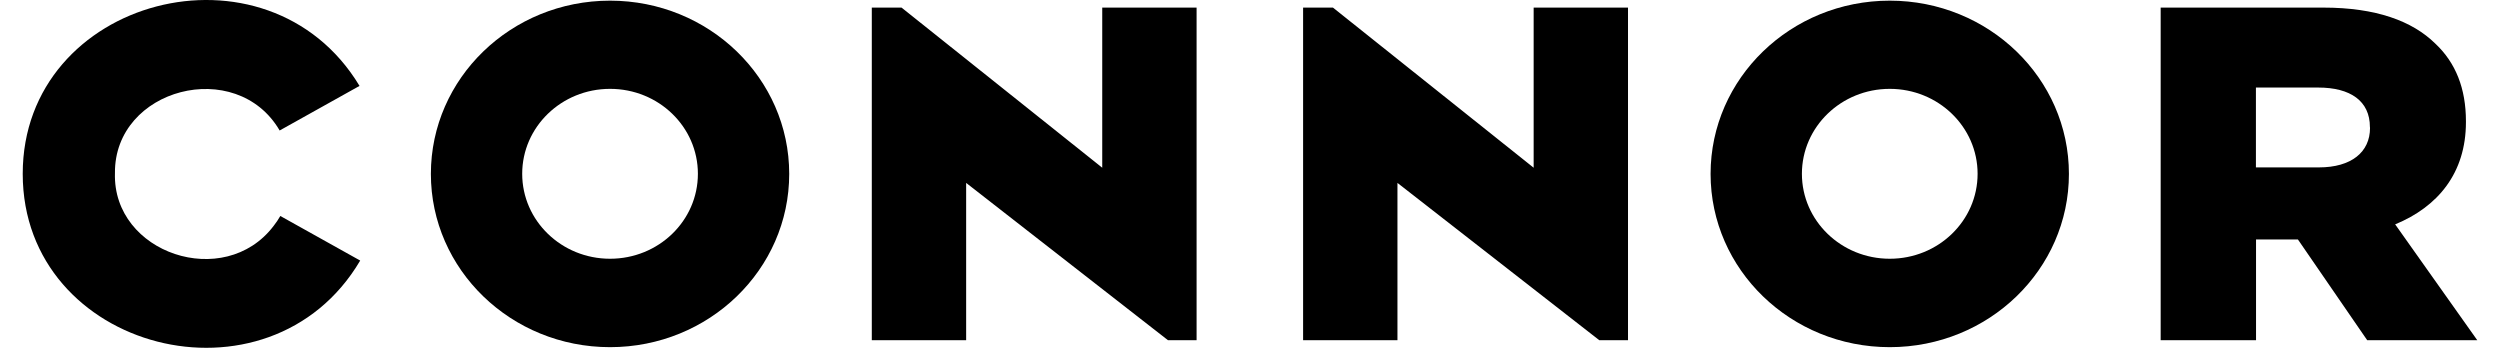
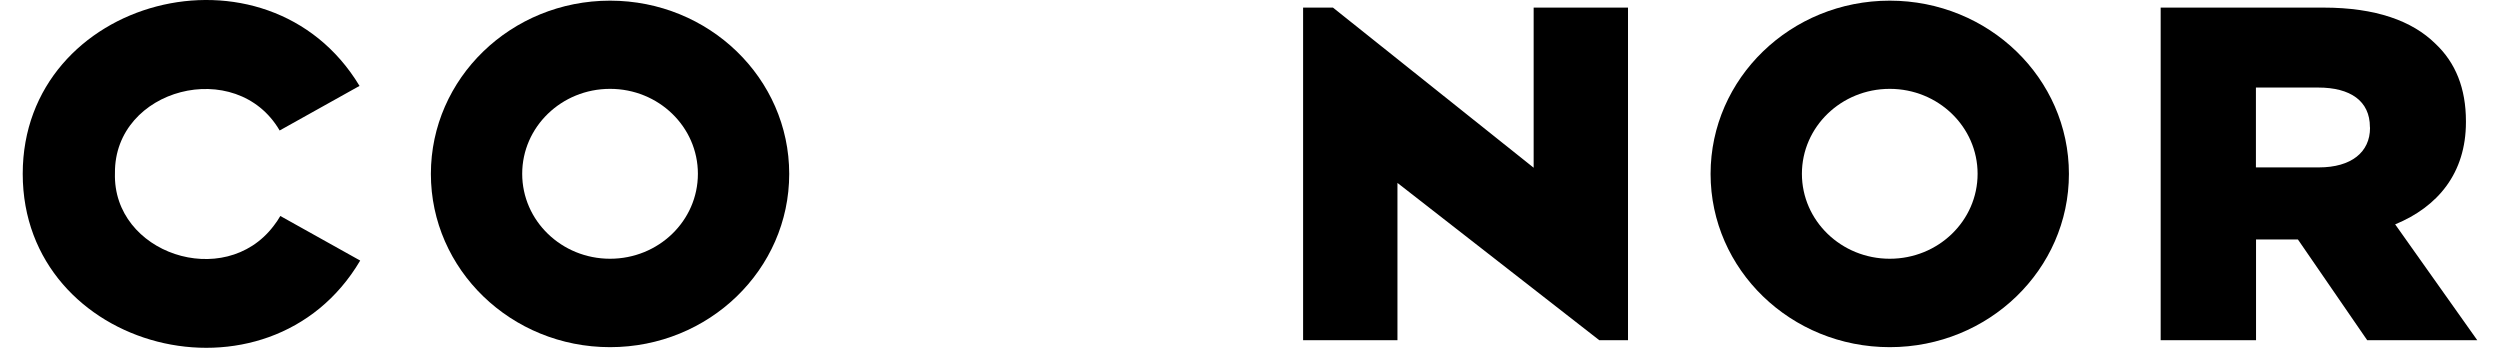
<svg xmlns="http://www.w3.org/2000/svg" width="200" height="28" viewBox="0 0 1080 154" fill="none">
  <path d="M110.379 99.423C88.708 127.967 39.491 111.499 40.577 76.176C40.232 38.801 94.039 24.815 113.044 57.417L148.192 37.798C107.713 -29.363 -0.049 -1.2 1.69541e-05 76.51C1.69541e-05 154.603 108.453 182.479 148.488 114.65L113.34 95.031C112.452 96.606 111.465 98.038 110.379 99.423Z" fill="black" />
  <path d="M258.421 0.288C214.881 0.288 179.586 34.418 179.586 76.519C179.586 118.62 214.881 152.75 258.421 152.75C301.96 152.75 337.255 118.62 337.255 76.519C337.255 34.418 301.96 0.288 258.421 0.288ZM258.421 113.847C237.095 113.847 219.768 97.14 219.768 76.471C219.768 55.85 237.046 39.096 258.421 39.096C279.795 39.096 297.073 55.803 297.073 76.471C297.073 97.14 279.795 113.847 258.421 113.847Z" fill="black" />
-   <path d="M474.984 73.799L386.672 3.343H373.59V149.695H415.106V80.481L503.912 149.695H516.5V3.343H474.984V73.799Z" fill="black" />
-   <path d="M664.807 73.799L576.494 3.343H563.363V149.695H604.879V80.481L693.685 149.695H706.322V3.343H664.807V73.799Z" fill="black" />
+   <path d="M664.807 73.799L576.494 3.343H563.363V149.695H604.879V80.481L693.685 149.695H706.322V3.343H664.807V73.799" fill="black" />
  <path d="M821.49 0.288C777.951 0.288 742.656 34.418 742.656 76.519C742.656 118.62 777.951 152.75 821.49 152.75C865.03 152.75 900.325 118.62 900.325 76.519C900.325 34.418 865.03 0.288 821.49 0.288ZM821.49 113.847C800.165 113.847 782.838 97.14 782.838 76.471C782.838 55.85 800.116 39.096 821.49 39.096C842.816 39.096 860.143 55.803 860.143 76.471C860.143 97.14 842.865 113.847 821.49 113.847Z" fill="black" />
  <path d="M1043.87 98.716C1062.67 90.983 1075.01 76.138 1075.01 53.75V53.321C1075.01 38.905 1070.47 27.592 1061.59 19.239C1051.42 9.215 1035.42 3.343 1012.27 3.343H940.694V149.695H982.654V105.351H1001.07L1031.57 149.695H1080L1043.87 98.716ZM1032.81 56.28C1032.81 66.925 1024.61 73.655 1010.3 73.655H982.604V38.523H1010.05C1024.12 38.523 1032.76 44.395 1032.76 55.898L1032.81 56.28Z" fill="black" />
</svg>